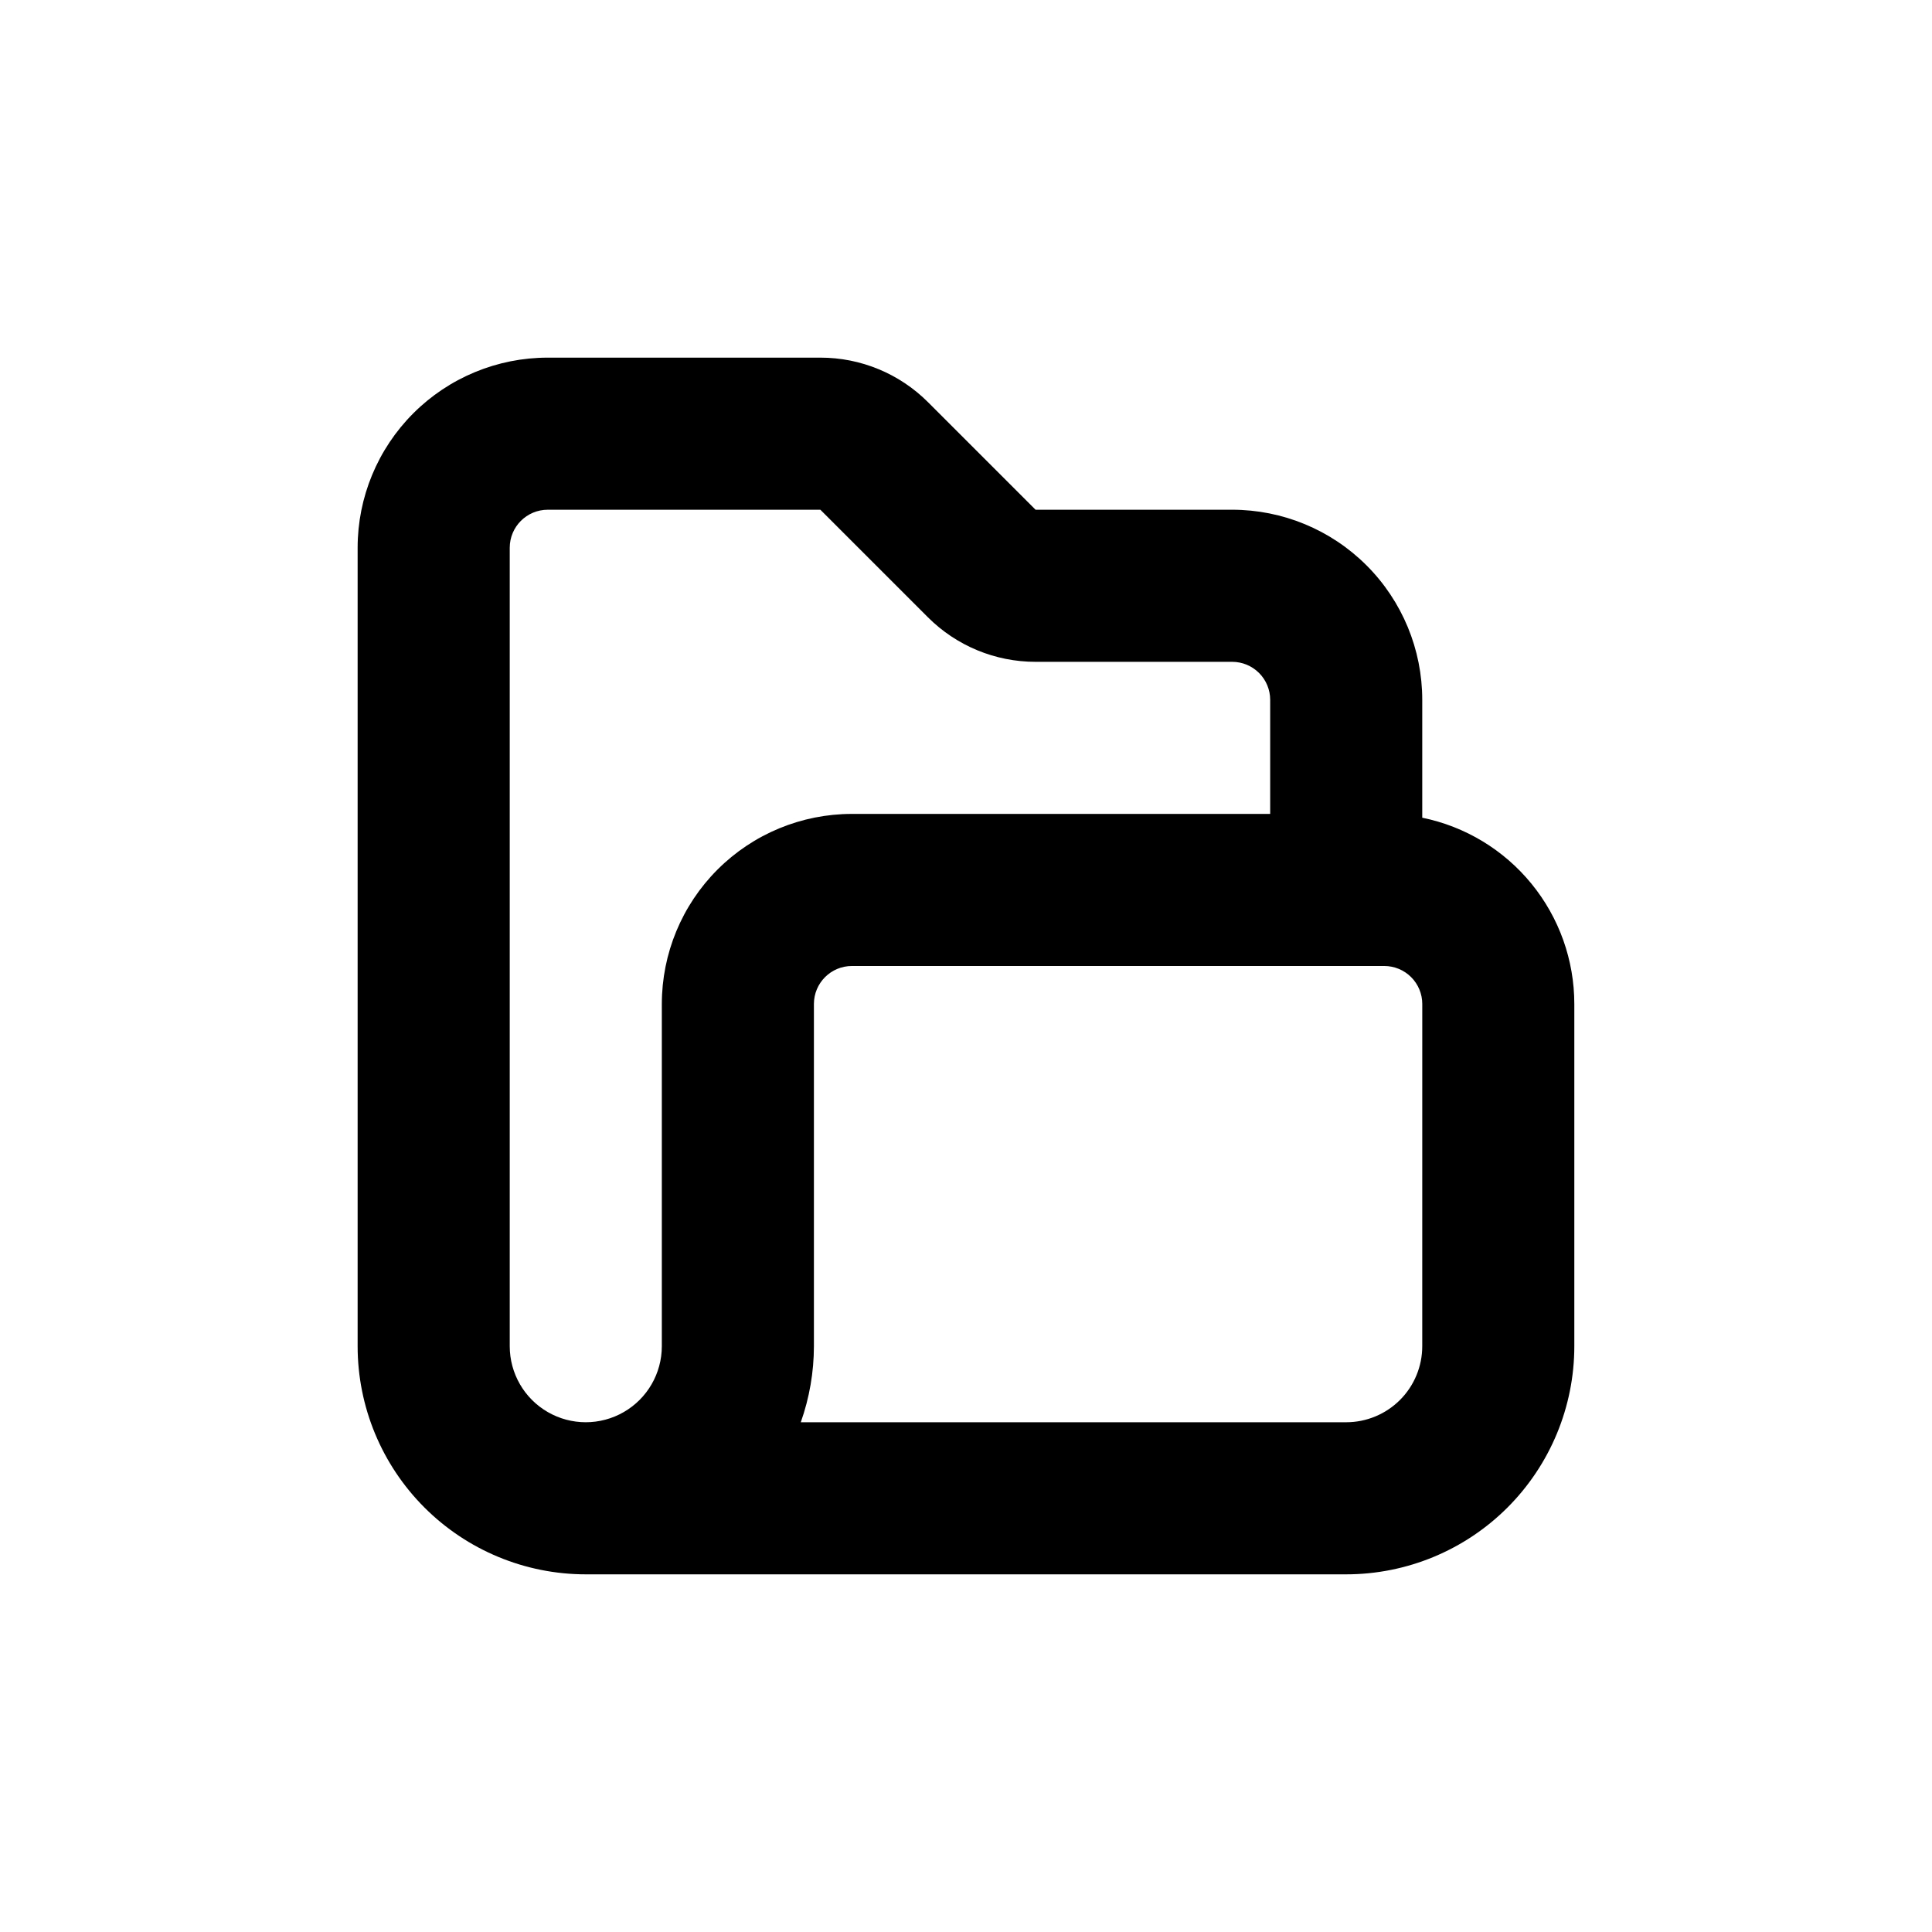
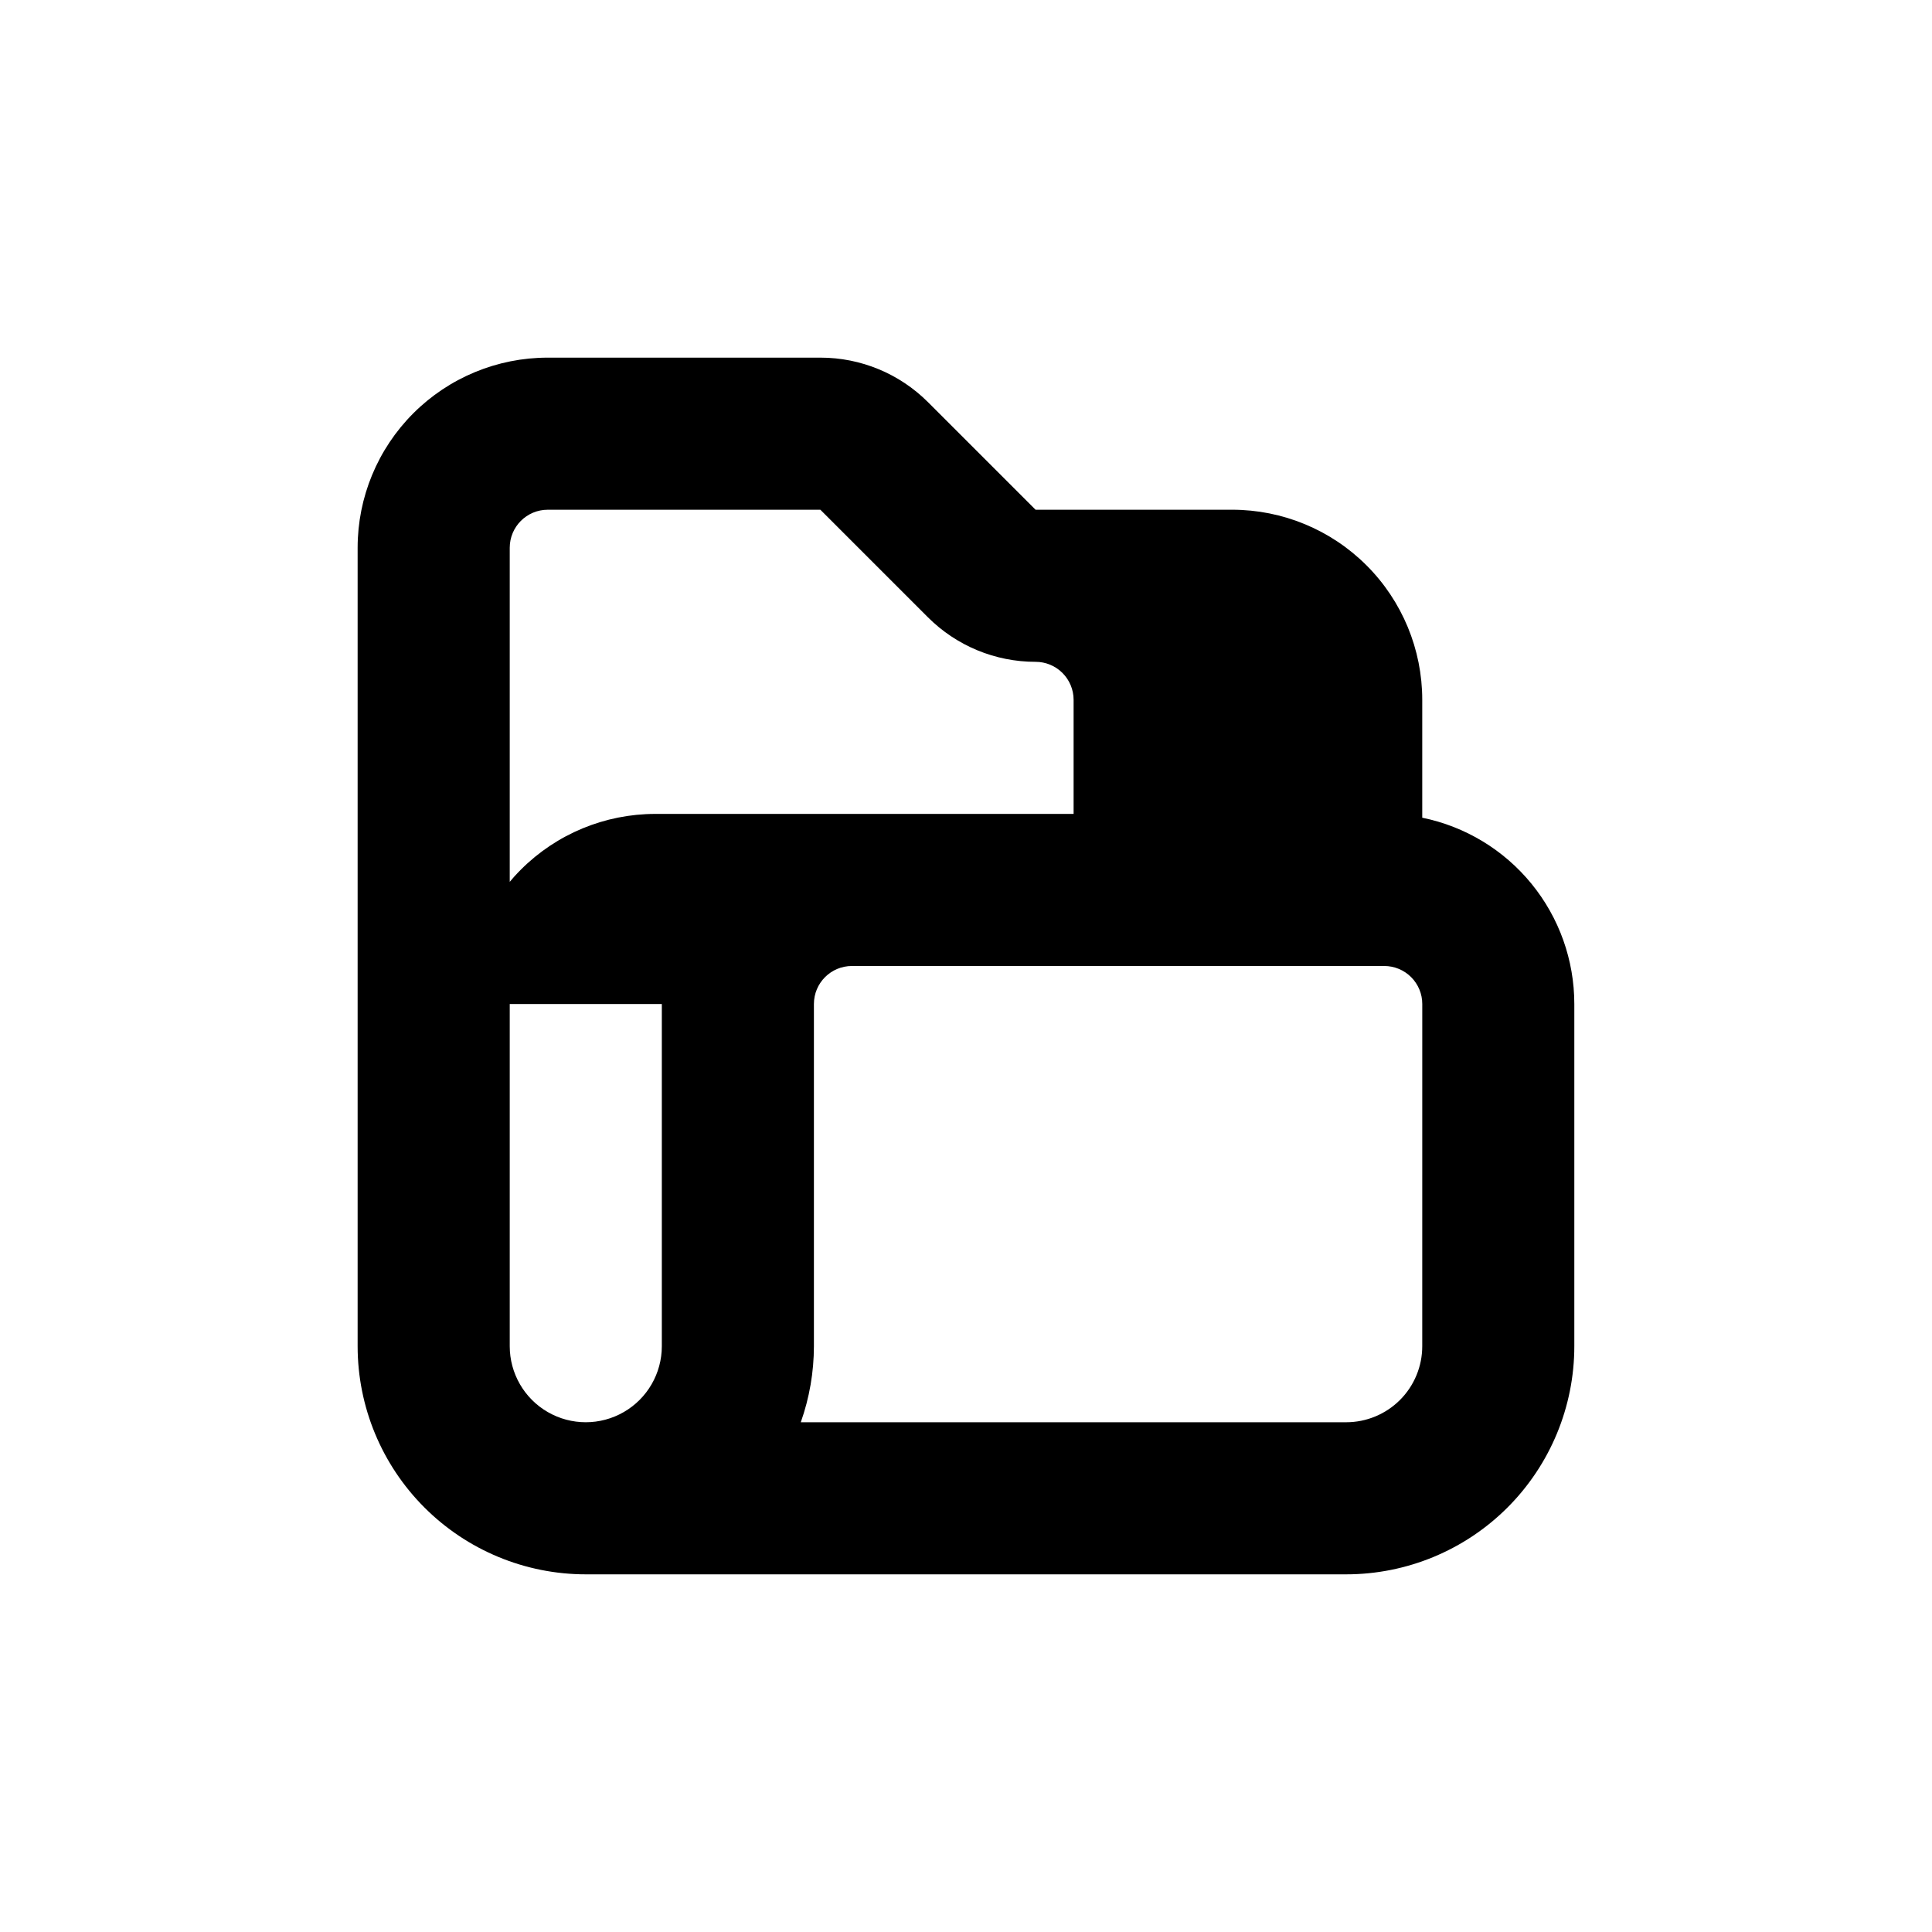
<svg xmlns="http://www.w3.org/2000/svg" fill="#000000" width="800px" height="800px" version="1.1" viewBox="144 144 512 512">
-   <path d="m520.91 360.7v-31.238c0-13.363-5.309-26.176-14.758-35.625-9.449-9.449-22.262-14.754-35.625-14.754h-52.094l-28.516-28.516c-7.566-7.559-17.824-11.801-28.516-11.789h-72.246c-13.363 0-26.176 5.305-35.625 14.754-9.449 9.449-14.754 22.262-14.754 35.625v19.297 0.855 191.45c0 16.031 6.367 31.41 17.707 42.75 11.336 11.336 26.715 17.707 42.75 17.707h5.039 196.48c16.031 0 31.41-6.371 42.75-17.707 11.336-11.34 17.707-26.719 17.707-42.75v-90.688c0-11.613-4.008-22.871-11.355-31.871-7.344-8.996-17.57-15.18-28.949-17.5zm-201.52 49.371v90.688c0 7.199-3.844 13.852-10.078 17.449-6.234 3.602-13.918 3.602-20.152 0-6.234-3.598-10.074-10.25-10.074-17.449v-211.6c0-5.566 4.508-10.074 10.074-10.074h72.246l28.516 28.516c7.566 7.555 17.824 11.797 28.516 11.789h52.094c2.672 0 5.234 1.059 7.125 2.949s2.953 4.453 2.953 7.125v30.23h-110.84c-13.363 0-26.176 5.305-35.625 14.754s-14.754 22.262-14.754 35.625zm201.52 90.688c0 5.344-2.125 10.469-5.902 14.25-3.781 3.777-8.906 5.902-14.25 5.902h-144.54c2.293-6.473 3.469-13.289 3.477-20.152v-90.688c0-5.562 4.508-10.074 10.074-10.074h141.07c2.672 0 5.234 1.059 7.125 2.949 1.891 1.891 2.953 4.453 2.953 7.125z" />
+   <path d="m520.91 360.7v-31.238c0-13.363-5.309-26.176-14.758-35.625-9.449-9.449-22.262-14.754-35.625-14.754h-52.094l-28.516-28.516c-7.566-7.559-17.824-11.801-28.516-11.789h-72.246c-13.363 0-26.176 5.305-35.625 14.754-9.449 9.449-14.754 22.262-14.754 35.625v19.297 0.855 191.45c0 16.031 6.367 31.41 17.707 42.75 11.336 11.336 26.715 17.707 42.75 17.707h5.039 196.48c16.031 0 31.41-6.371 42.75-17.707 11.336-11.34 17.707-26.719 17.707-42.75v-90.688c0-11.613-4.008-22.871-11.355-31.871-7.344-8.996-17.57-15.18-28.949-17.5zm-201.52 49.371v90.688c0 7.199-3.844 13.852-10.078 17.449-6.234 3.602-13.918 3.602-20.152 0-6.234-3.598-10.074-10.25-10.074-17.449v-211.6c0-5.566 4.508-10.074 10.074-10.074h72.246l28.516 28.516c7.566 7.555 17.824 11.797 28.516 11.789c2.672 0 5.234 1.059 7.125 2.949s2.953 4.453 2.953 7.125v30.23h-110.84c-13.363 0-26.176 5.305-35.625 14.754s-14.754 22.262-14.754 35.625zm201.52 90.688c0 5.344-2.125 10.469-5.902 14.25-3.781 3.777-8.906 5.902-14.25 5.902h-144.54c2.293-6.473 3.469-13.289 3.477-20.152v-90.688c0-5.562 4.508-10.074 10.074-10.074h141.07c2.672 0 5.234 1.059 7.125 2.949 1.891 1.891 2.953 4.453 2.953 7.125z" />
</svg>